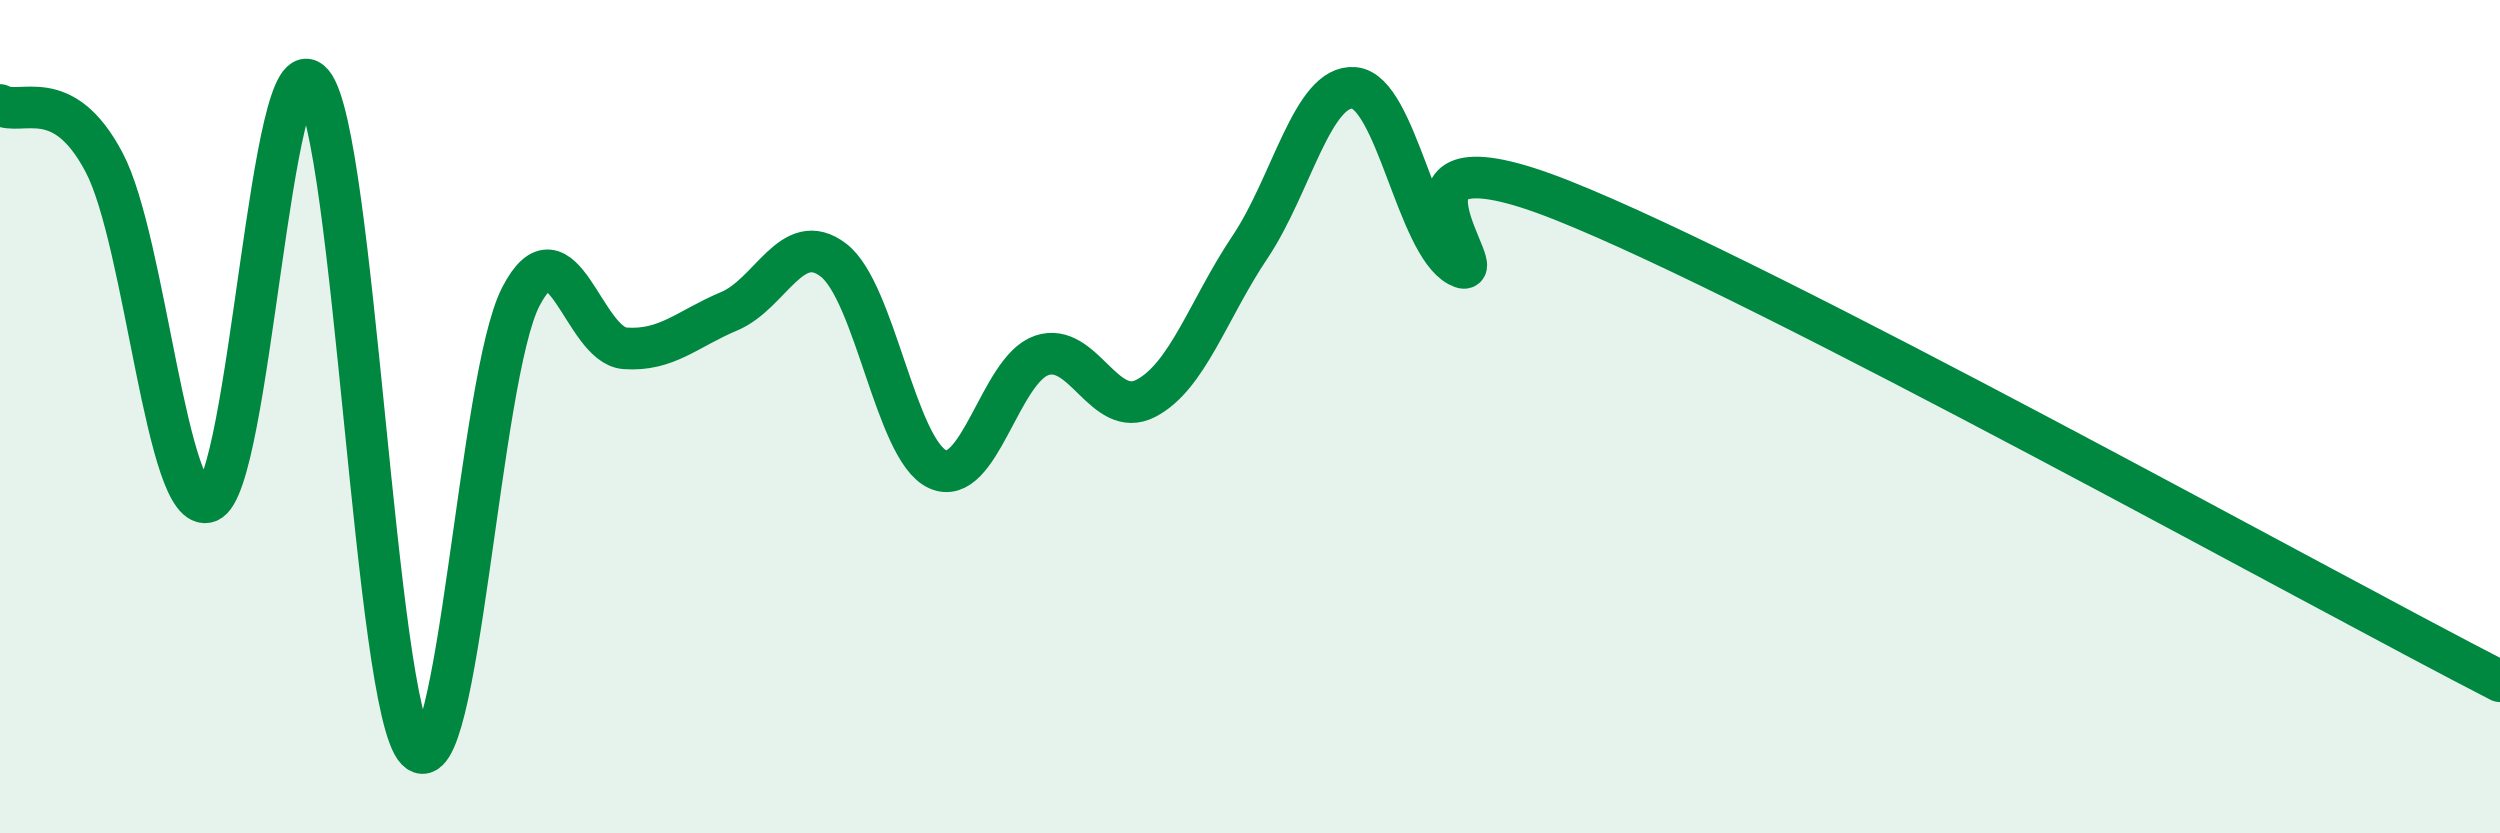
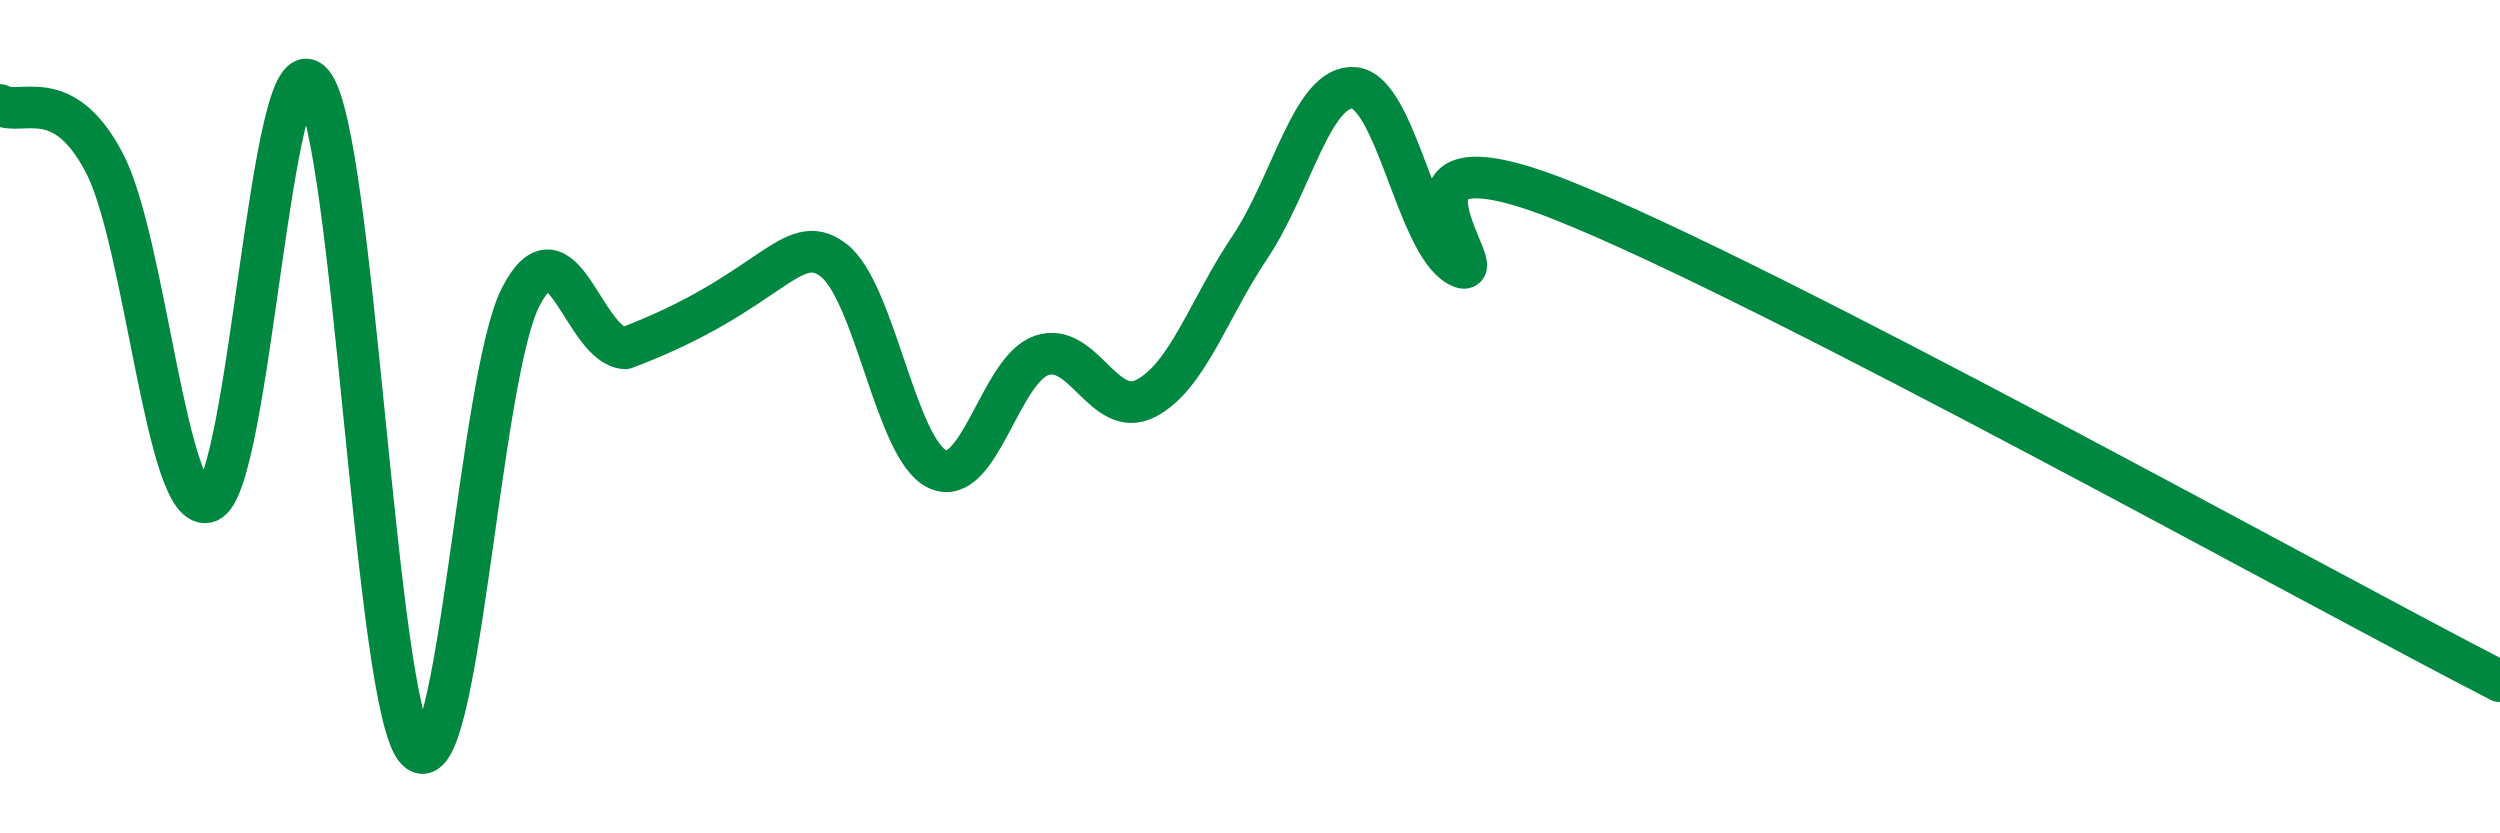
<svg xmlns="http://www.w3.org/2000/svg" width="60" height="20" viewBox="0 0 60 20">
-   <path d="M 0,2.52 C 0.5,2.8 1.5,2 2.5,3.9 C 3.5,5.8 4,12.42 5,12.04 C 6,11.66 6.5,0.81 7.5,2 C 8.5,3.19 9,16.98 10,18 C 11,19.02 11.5,9.05 12.5,7.12 C 13.5,5.19 14,8.29 15,8.36 C 16,8.43 16.5,7.89 17.5,7.47 C 18.5,7.05 19,5.48 20,6.24 C 21,7 21.5,10.8 22.5,11.26 C 23.5,11.72 24,8.87 25,8.53 C 26,8.19 26.5,10.08 27.5,9.56 C 28.5,9.04 29,7.42 30,5.93 C 31,4.44 31.5,2.02 32.5,2.11 C 33.5,2.2 34,5.84 35,6.38 C 36,6.92 32.5,2.82 37.5,4.81 C 42.5,6.8 55.5,14.04 60,16.35L60 20L0 20Z" fill="#008740" opacity="0.1" stroke-linecap="round" stroke-linejoin="round" />
-   <path d="M 0,2.52 C 0.5,2.8 1.5,2 2.5,3.9 C 3.5,5.8 4,12.42 5,12.04 C 6,11.66 6.5,0.81 7.5,2 C 8.5,3.19 9,16.98 10,18 C 11,19.02 11.5,9.05 12.5,7.12 C 13.5,5.19 14,8.29 15,8.36 C 16,8.43 16.5,7.89 17.5,7.47 C 18.5,7.05 19,5.48 20,6.24 C 21,7 21.5,10.8 22.5,11.26 C 23.5,11.72 24,8.87 25,8.53 C 26,8.19 26.5,10.08 27.5,9.56 C 28.5,9.04 29,7.42 30,5.93 C 31,4.44 31.5,2.02 32.5,2.11 C 33.5,2.2 34,5.84 35,6.38 C 36,6.92 32.5,2.82 37.5,4.81 C 42.5,6.8 55.5,14.04 60,16.35" stroke="#008740" stroke-width="1" fill="none" stroke-linecap="round" stroke-linejoin="round" />
+   <path d="M 0,2.52 C 0.5,2.8 1.5,2 2.5,3.9 C 3.5,5.8 4,12.42 5,12.04 C 6,11.66 6.5,0.81 7.5,2 C 8.5,3.19 9,16.98 10,18 C 11,19.02 11.5,9.05 12.5,7.12 C 13.5,5.19 14,8.29 15,8.36 C 18.5,7.05 19,5.48 20,6.24 C 21,7 21.5,10.8 22.5,11.26 C 23.5,11.72 24,8.87 25,8.53 C 26,8.19 26.5,10.08 27.5,9.56 C 28.5,9.04 29,7.42 30,5.93 C 31,4.44 31.5,2.02 32.5,2.11 C 33.5,2.2 34,5.84 35,6.38 C 36,6.92 32.5,2.82 37.5,4.81 C 42.5,6.8 55.5,14.04 60,16.35" stroke="#008740" stroke-width="1" fill="none" stroke-linecap="round" stroke-linejoin="round" />
</svg>